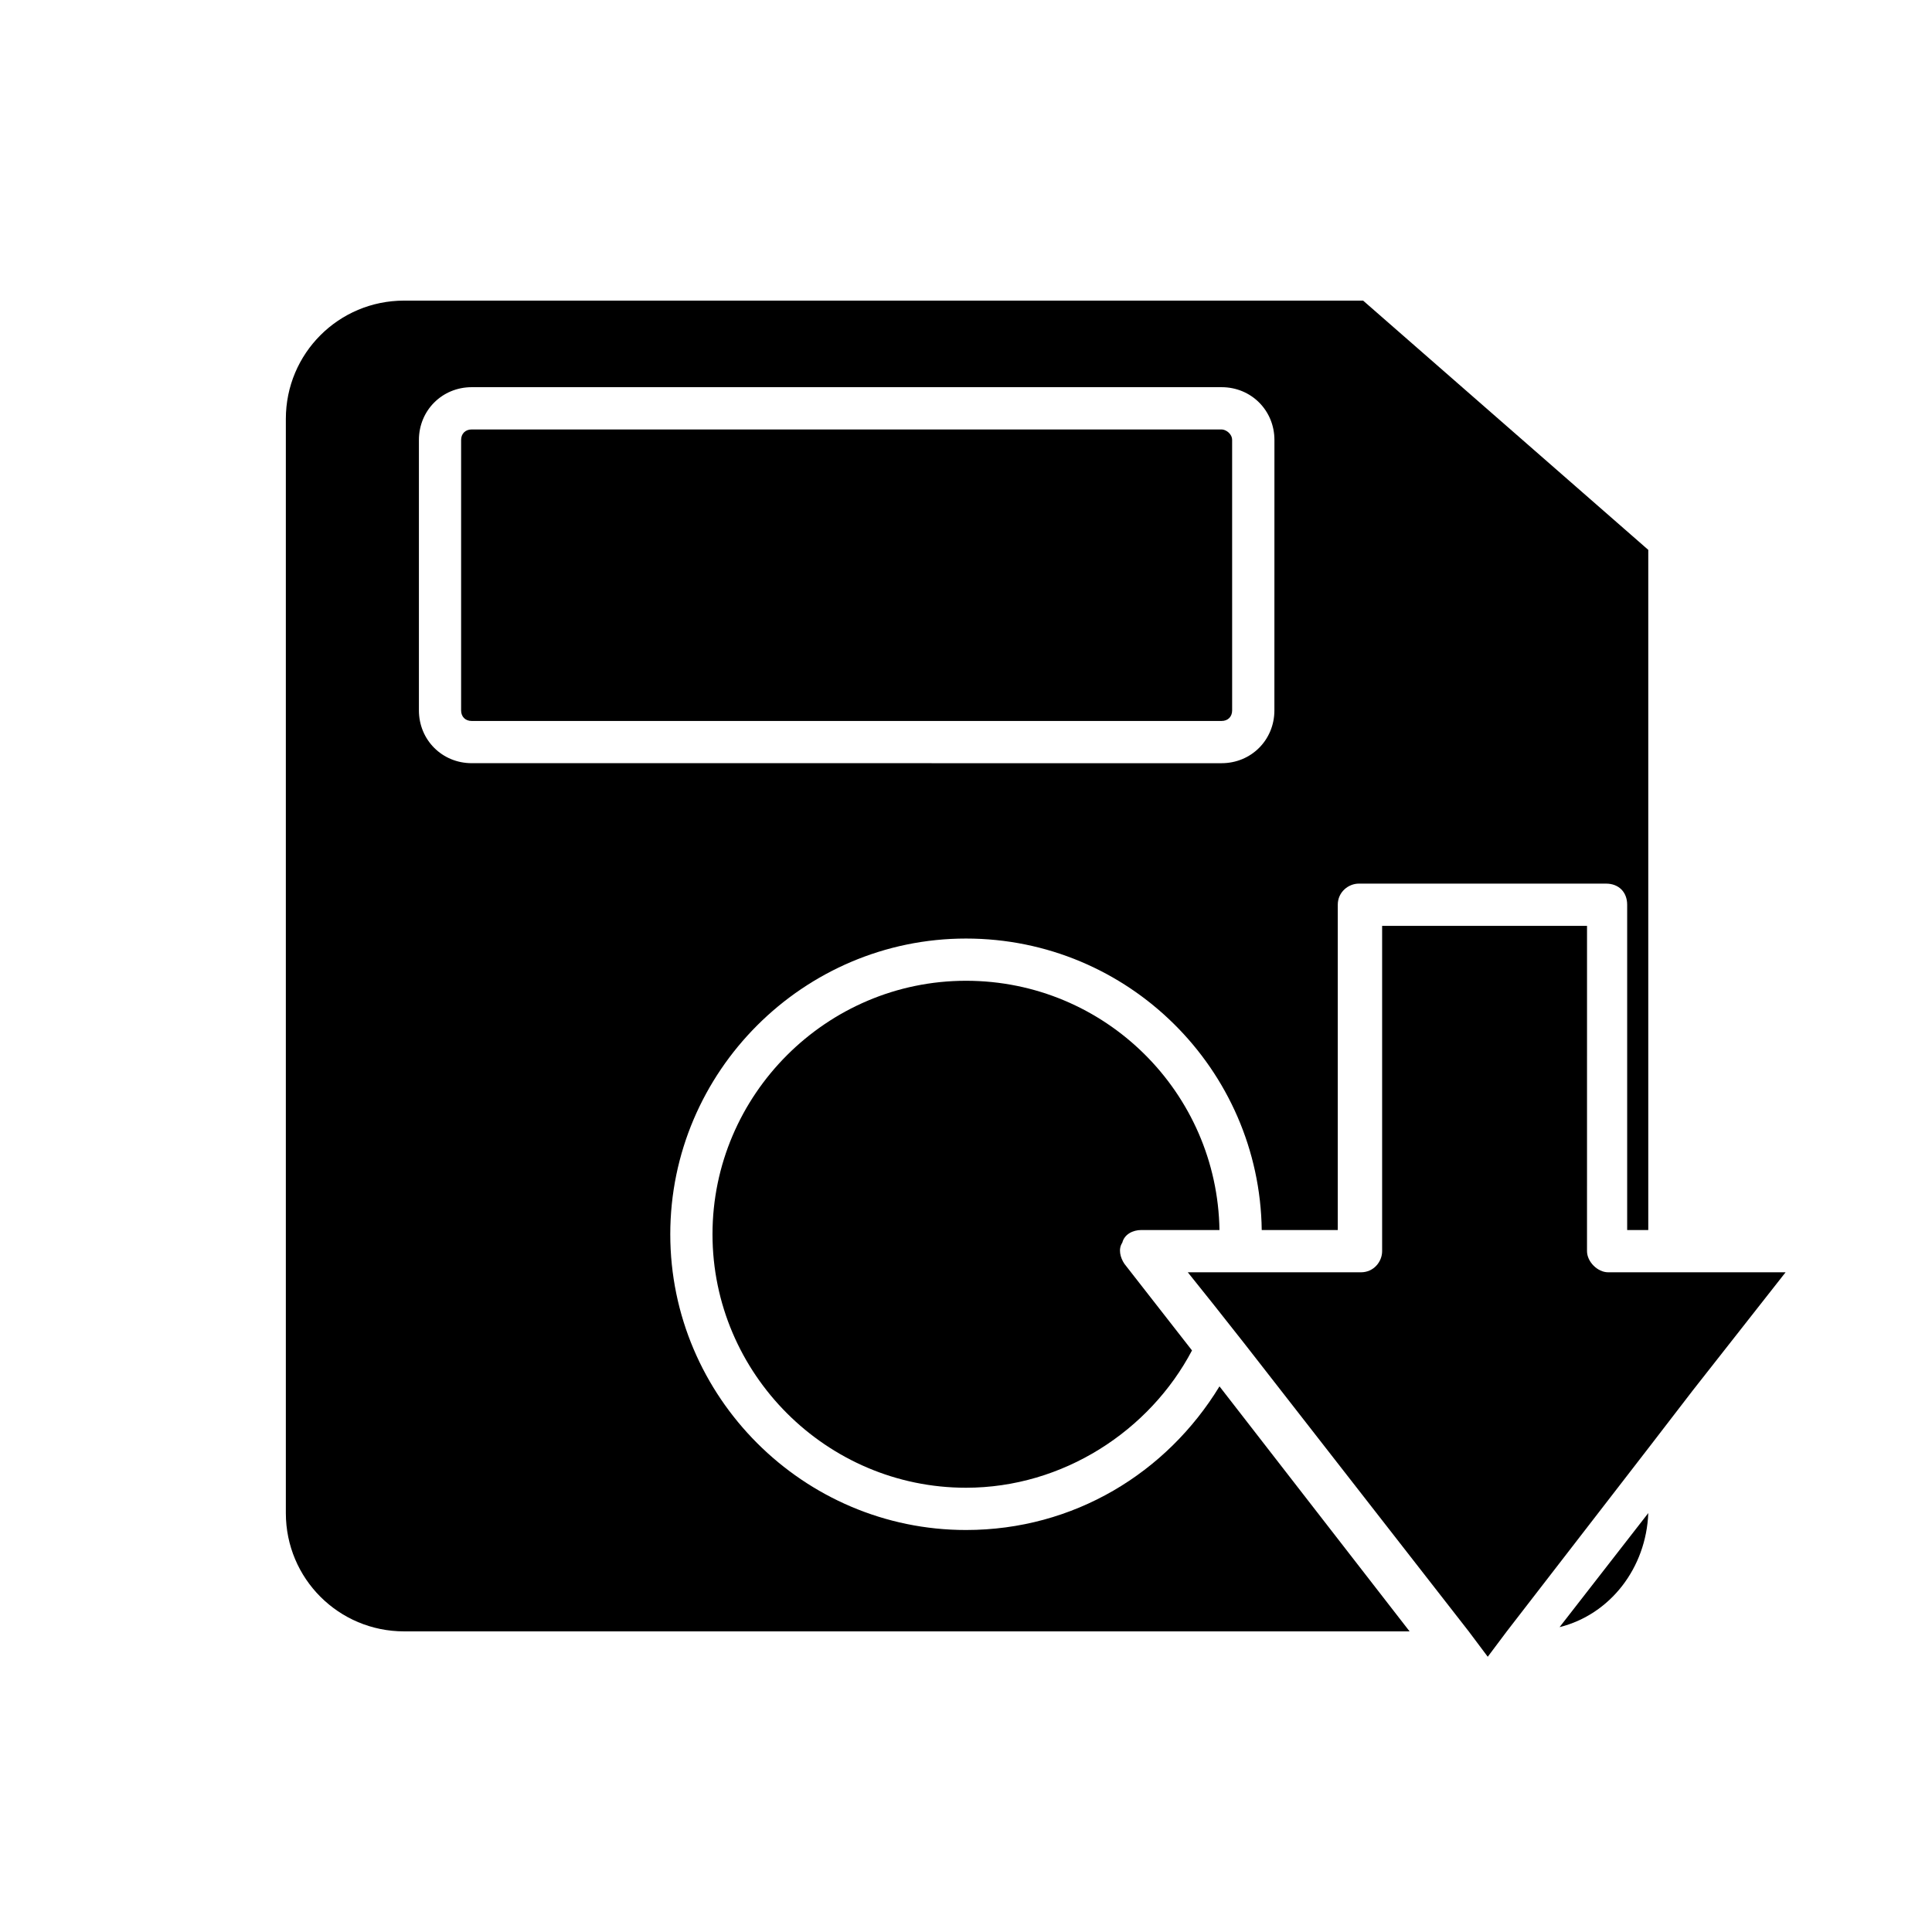
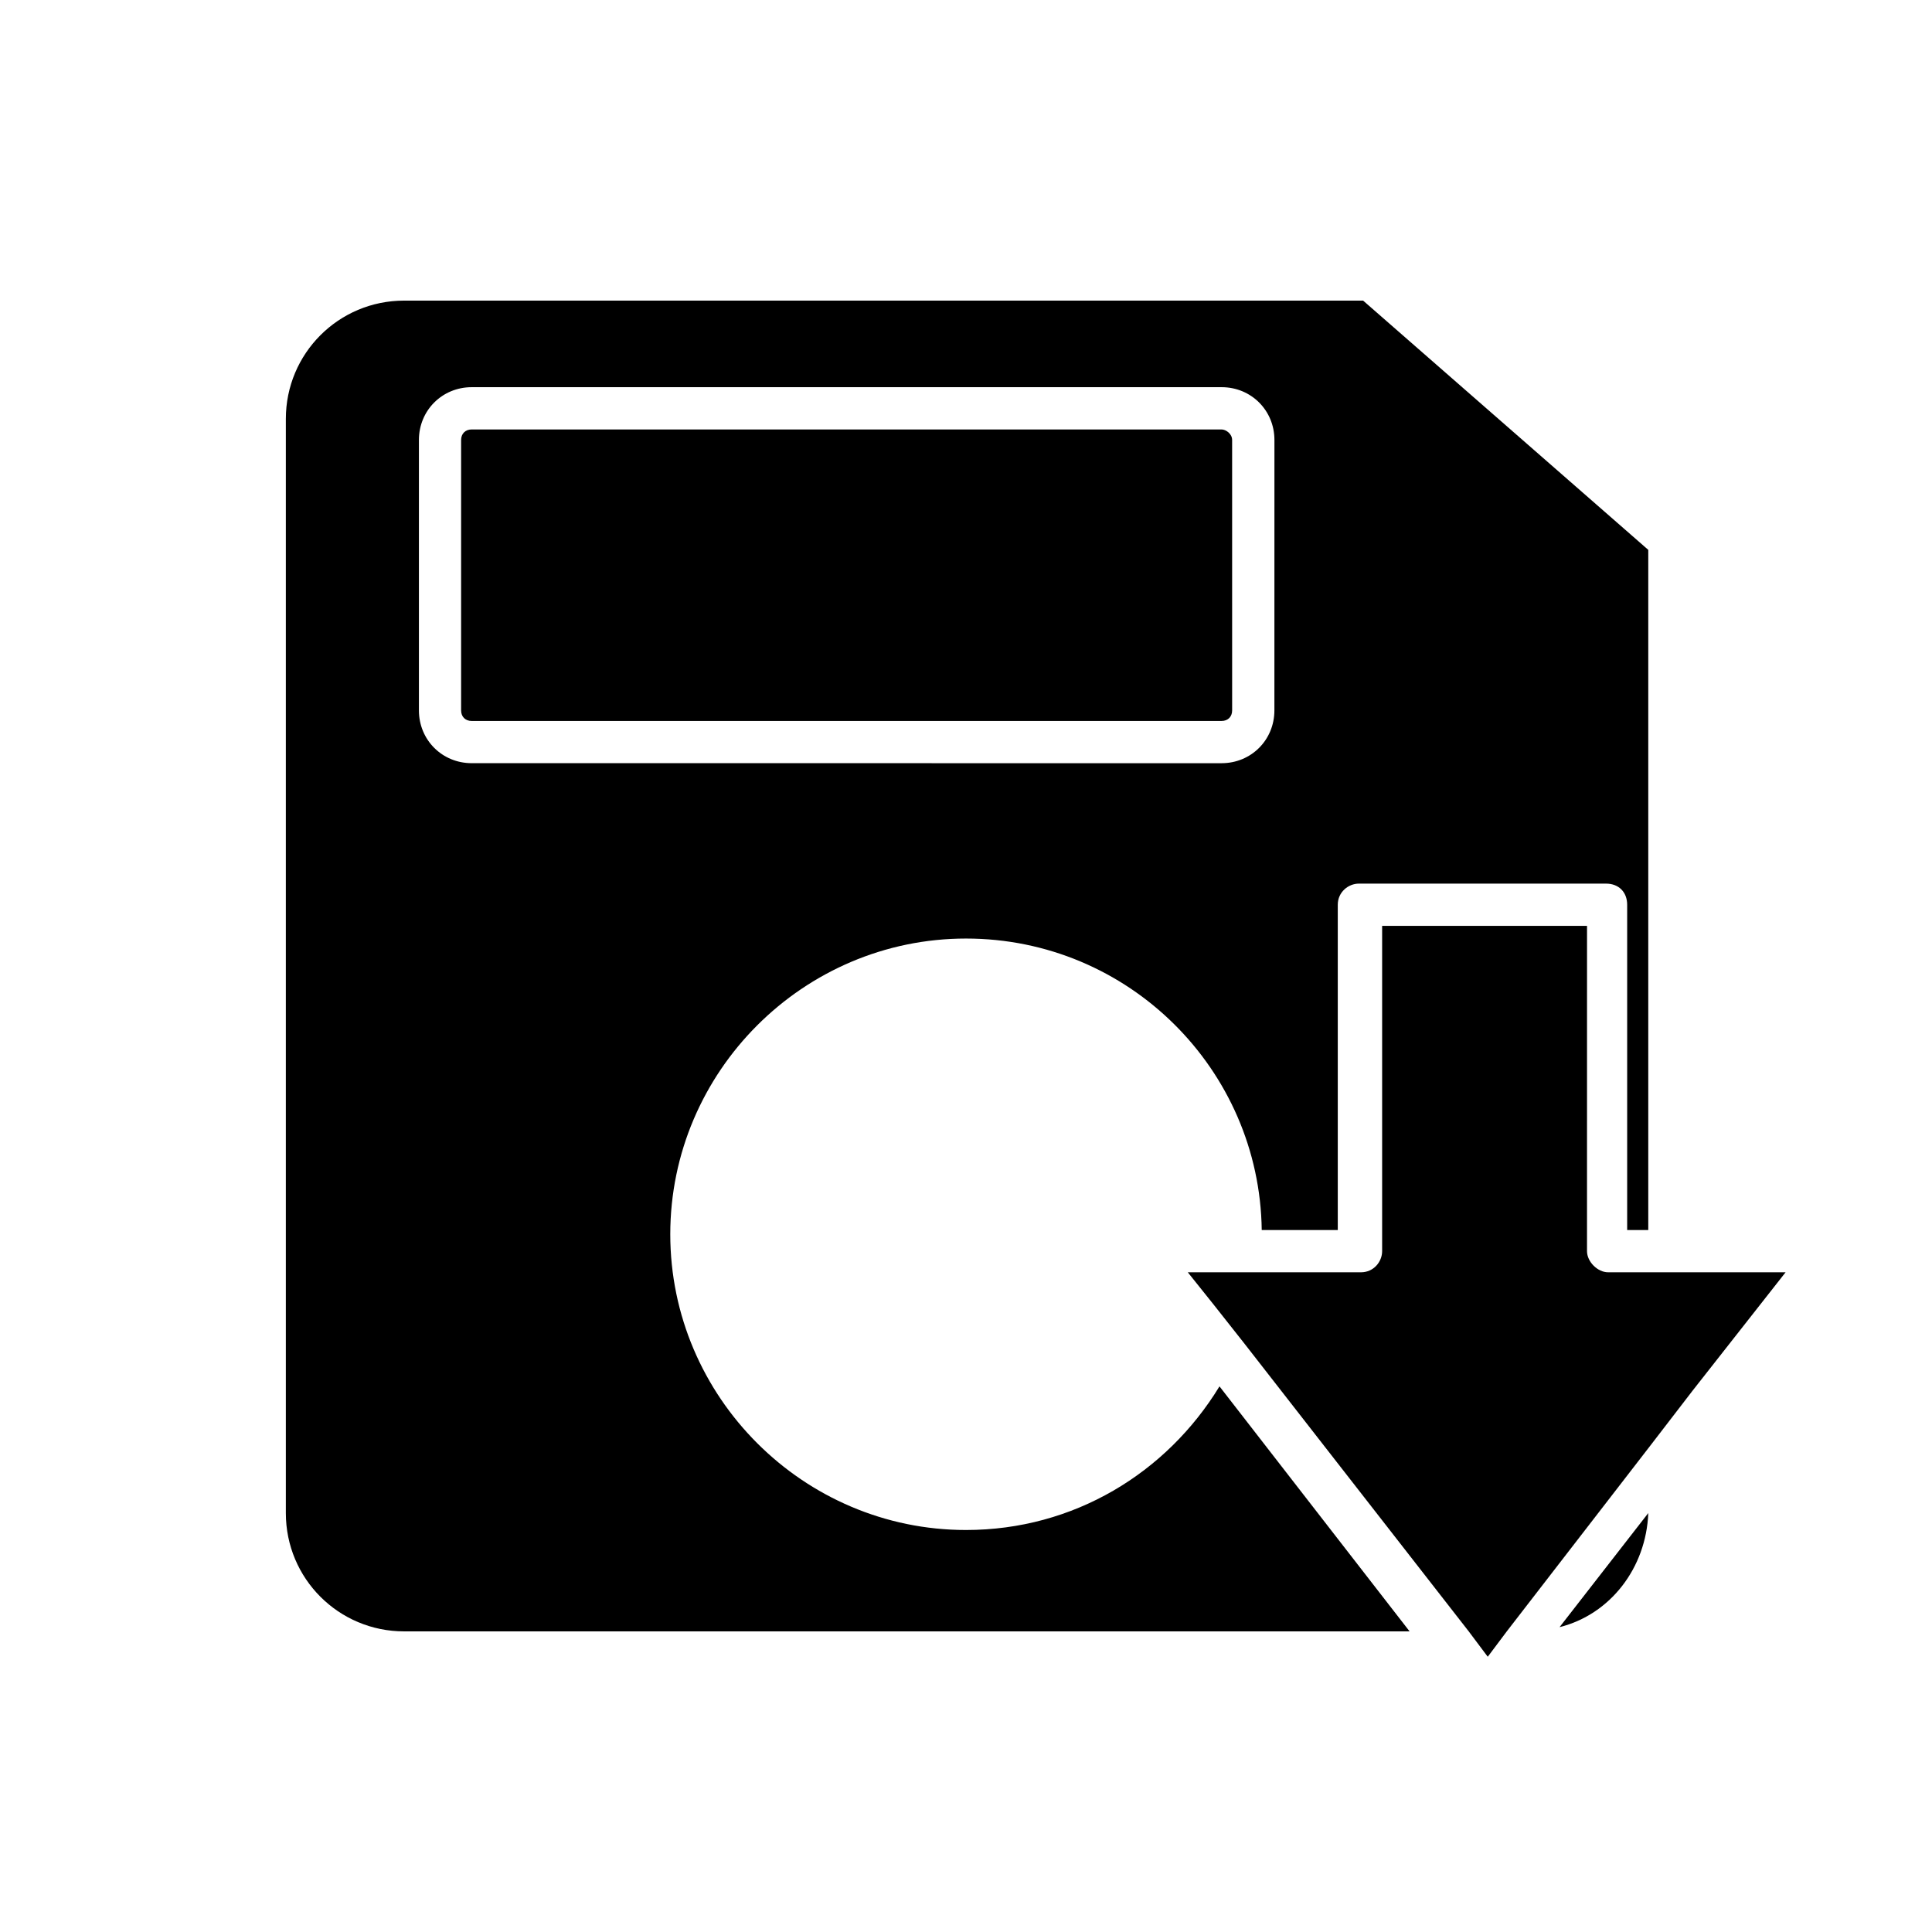
<svg xmlns="http://www.w3.org/2000/svg" fill="#000000" width="800px" height="800px" version="1.1" viewBox="144 144 512 512">
  <g>
-     <path d="m446.46 469.97h20.711c-0.559-36.387-30.23-66.055-67.176-66.055-36.945 0-67.176 30.23-67.176 67.176s30.23 67.176 67.176 67.176c25.75 0 48.703-15.113 59.898-36.387l-17.914-22.953c-1.121-1.68-1.68-3.918-0.559-5.598 0.562-2.242 2.801-3.359 5.039-3.359z" />
    <path d="m580.81 469.97v-180.25l-75.57-66.055h-254.14c-17.352 0-31.348 13.996-31.348 31.348v289.97c0 17.352 13.996 31.348 31.348 31.348l266.46 0.004-50.383-64.934c-13.996 22.953-38.625 38.066-67.176 38.066-43.105 0-78.371-35.266-78.371-78.371s35.266-78.371 78.371-78.371c43.105 0 77.812 34.707 78.371 77.25h20.152v-86.207c0-3.359 2.801-5.598 5.598-5.598h65.496c3.359 0 5.598 2.238 5.598 5.598v86.207zm-99.082-137.71c0 7.836-6.156 13.996-13.996 13.996l-198.72-0.004c-7.836 0-13.996-6.156-13.996-13.996v-71.652c0-7.836 6.156-13.996 13.996-13.996h198.73c7.836 0 13.996 6.156 13.996 13.996z" />
    <path d="m467.73 257.81h-198.73c-1.68 0-2.801 1.121-2.801 2.801v71.652c0 1.68 1.121 2.801 2.801 2.801h198.73c1.68 0 2.801-1.121 2.801-2.801l-0.004-71.656c0-1.676-1.68-2.797-2.797-2.797z" />
    <path d="m557.3 575.21c13.434-3.359 22.953-15.676 23.512-30.23z" />
    <path d="m580.81 481.17h-10.637c-2.801 0-5.598-2.801-5.598-5.598l0.004-86.207h-54.301v86.207c0 2.801-2.238 5.598-5.598 5.598h-45.902l6.719 8.398 8.398 10.637 59.336 76.133 5.039 6.719 5.039-6.719 38.066-49.262 11.195-14.555 24.629-31.348h-24.629z" />
  </g>
</svg>